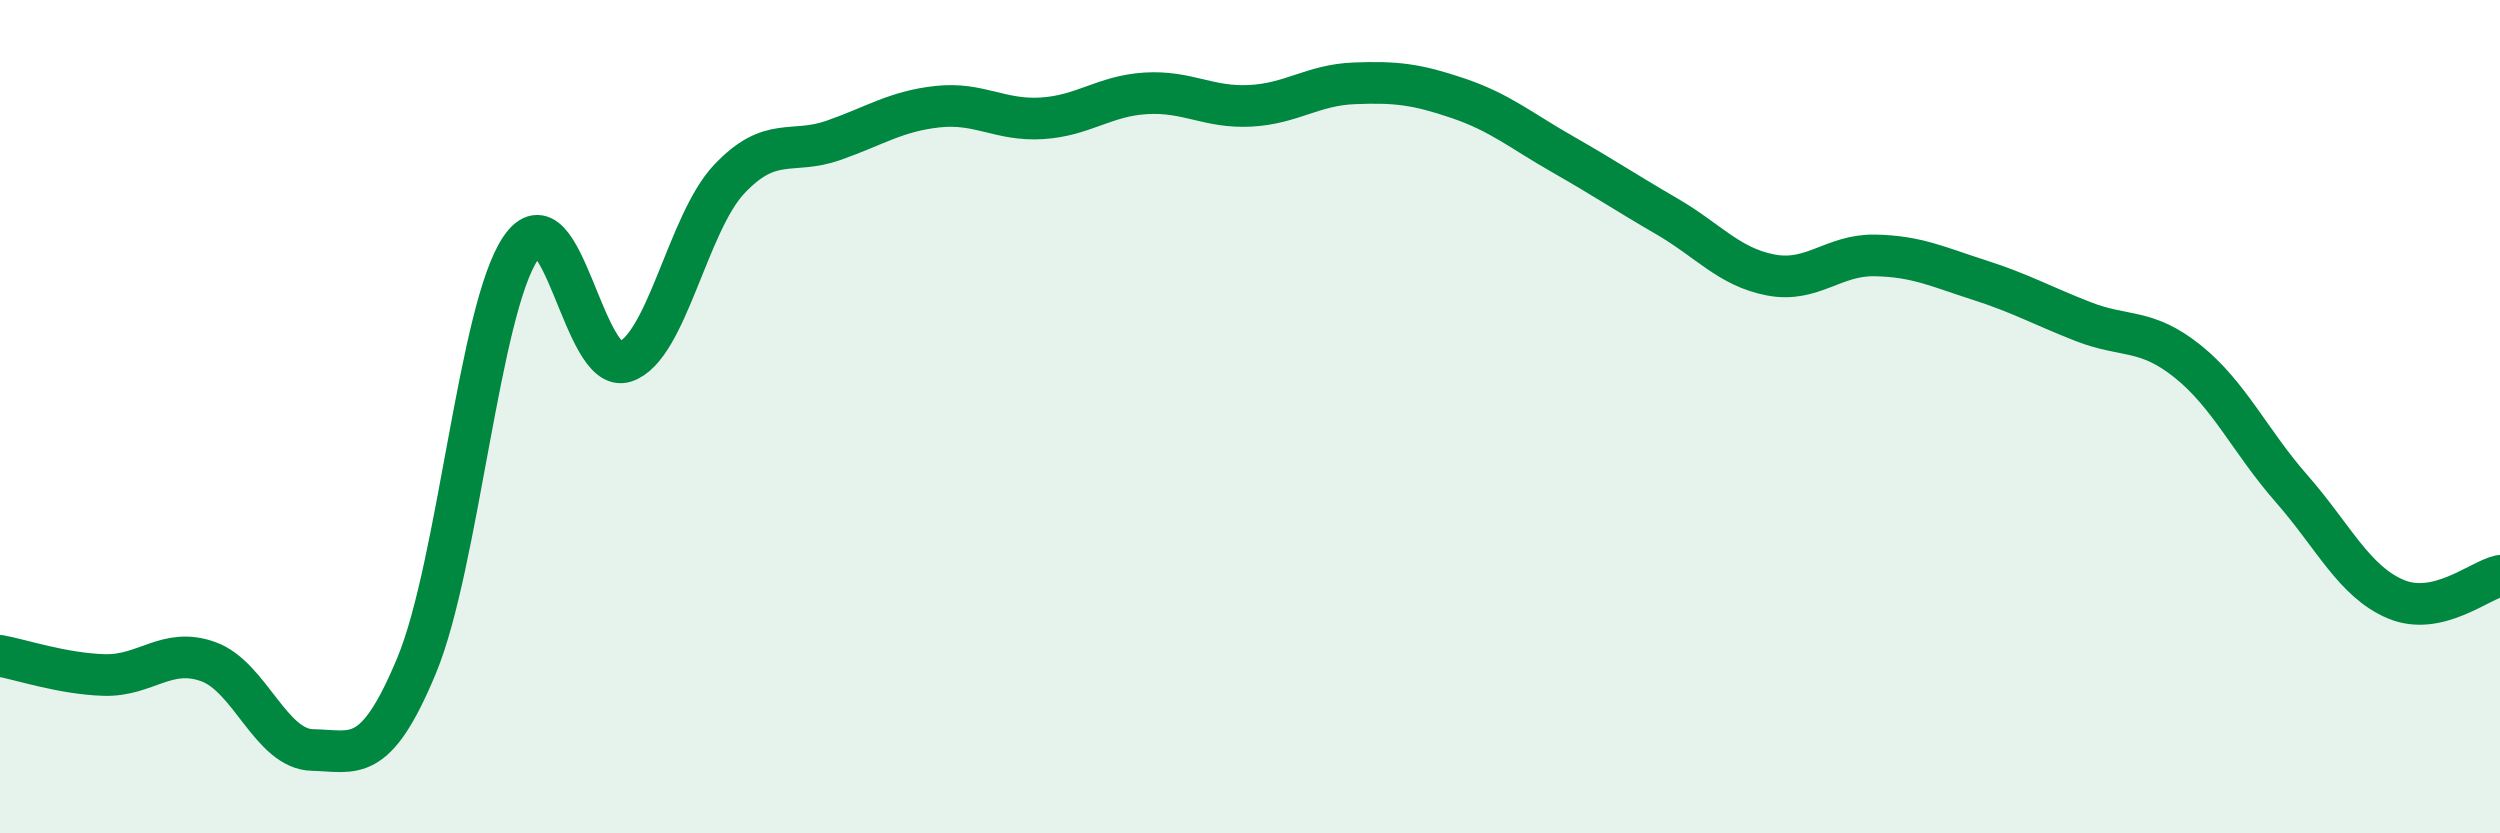
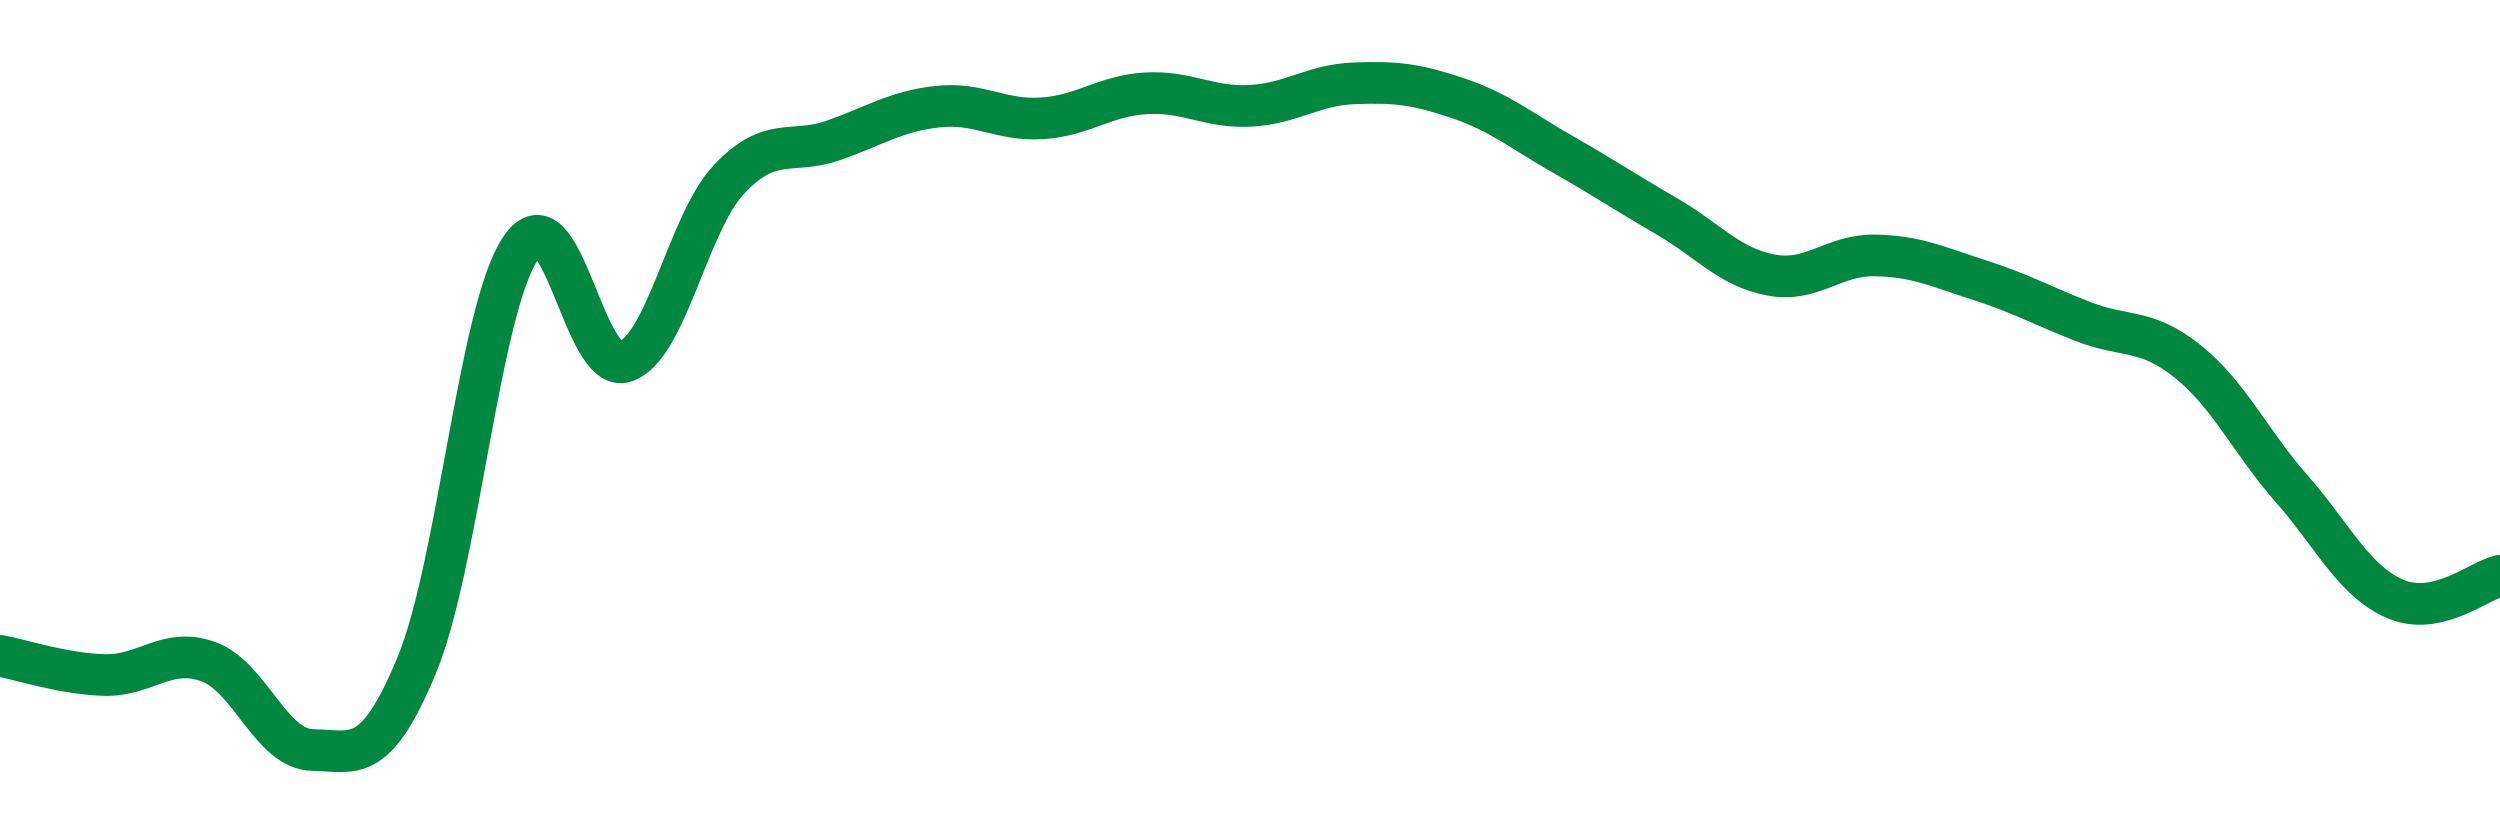
<svg xmlns="http://www.w3.org/2000/svg" width="60" height="20" viewBox="0 0 60 20">
-   <path d="M 0,15.74 C 0.5,15.83 1.5,16.17 2.5,16.2 C 3.5,16.23 4,15.52 5,15.88 C 6,16.24 6.5,17.98 7.5,18 C 8.5,18.02 9,18.38 10,15.97 C 11,13.56 11.5,7.41 12.5,5.95 C 13.5,4.49 14,9.01 15,8.68 C 16,8.35 16.5,5.36 17.5,4.3 C 18.5,3.24 19,3.72 20,3.37 C 21,3.02 21.5,2.67 22.5,2.56 C 23.5,2.45 24,2.9 25,2.84 C 26,2.78 26.5,2.3 27.5,2.24 C 28.5,2.18 29,2.59 30,2.54 C 31,2.49 31.5,2.04 32.5,2 C 33.5,1.96 34,2.02 35,2.36 C 36,2.7 36.5,3.13 37.5,3.7 C 38.5,4.27 39,4.61 40,5.19 C 41,5.77 41.5,6.41 42.5,6.6 C 43.5,6.79 44,6.11 45,6.13 C 46,6.15 46.5,6.4 47.5,6.72 C 48.5,7.04 49,7.33 50,7.72 C 51,8.11 51.5,7.87 52.5,8.67 C 53.5,9.47 54,10.59 55,11.73 C 56,12.87 56.5,13.96 57.5,14.38 C 58.5,14.8 59.5,13.93 60,13.82L60 20L0 20Z" fill="#008740" opacity="0.1" stroke-linecap="round" stroke-linejoin="round" />
  <path d="M 0,15.74 C 0.5,15.83 1.5,16.17 2.5,16.2 C 3.5,16.23 4,15.52 5,15.88 C 6,16.24 6.5,17.98 7.5,18 C 8.5,18.02 9,18.38 10,15.97 C 11,13.56 11.5,7.41 12.5,5.95 C 13.5,4.49 14,9.01 15,8.68 C 16,8.35 16.5,5.36 17.5,4.3 C 18.5,3.24 19,3.72 20,3.37 C 21,3.02 21.5,2.67 22.5,2.56 C 23.5,2.45 24,2.9 25,2.84 C 26,2.78 26.5,2.3 27.5,2.24 C 28.5,2.18 29,2.59 30,2.54 C 31,2.49 31.5,2.04 32.5,2 C 33.5,1.96 34,2.02 35,2.36 C 36,2.7 36.5,3.13 37.5,3.7 C 38.5,4.27 39,4.61 40,5.19 C 41,5.77 41.5,6.41 42.5,6.6 C 43.5,6.79 44,6.11 45,6.13 C 46,6.15 46.5,6.4 47.5,6.72 C 48.5,7.04 49,7.33 50,7.72 C 51,8.11 51.5,7.87 52.5,8.67 C 53.5,9.47 54,10.59 55,11.73 C 56,12.87 56.5,13.96 57.5,14.38 C 58.5,14.8 59.5,13.93 60,13.82" stroke="#008740" stroke-width="1" fill="none" stroke-linecap="round" stroke-linejoin="round" />
</svg>